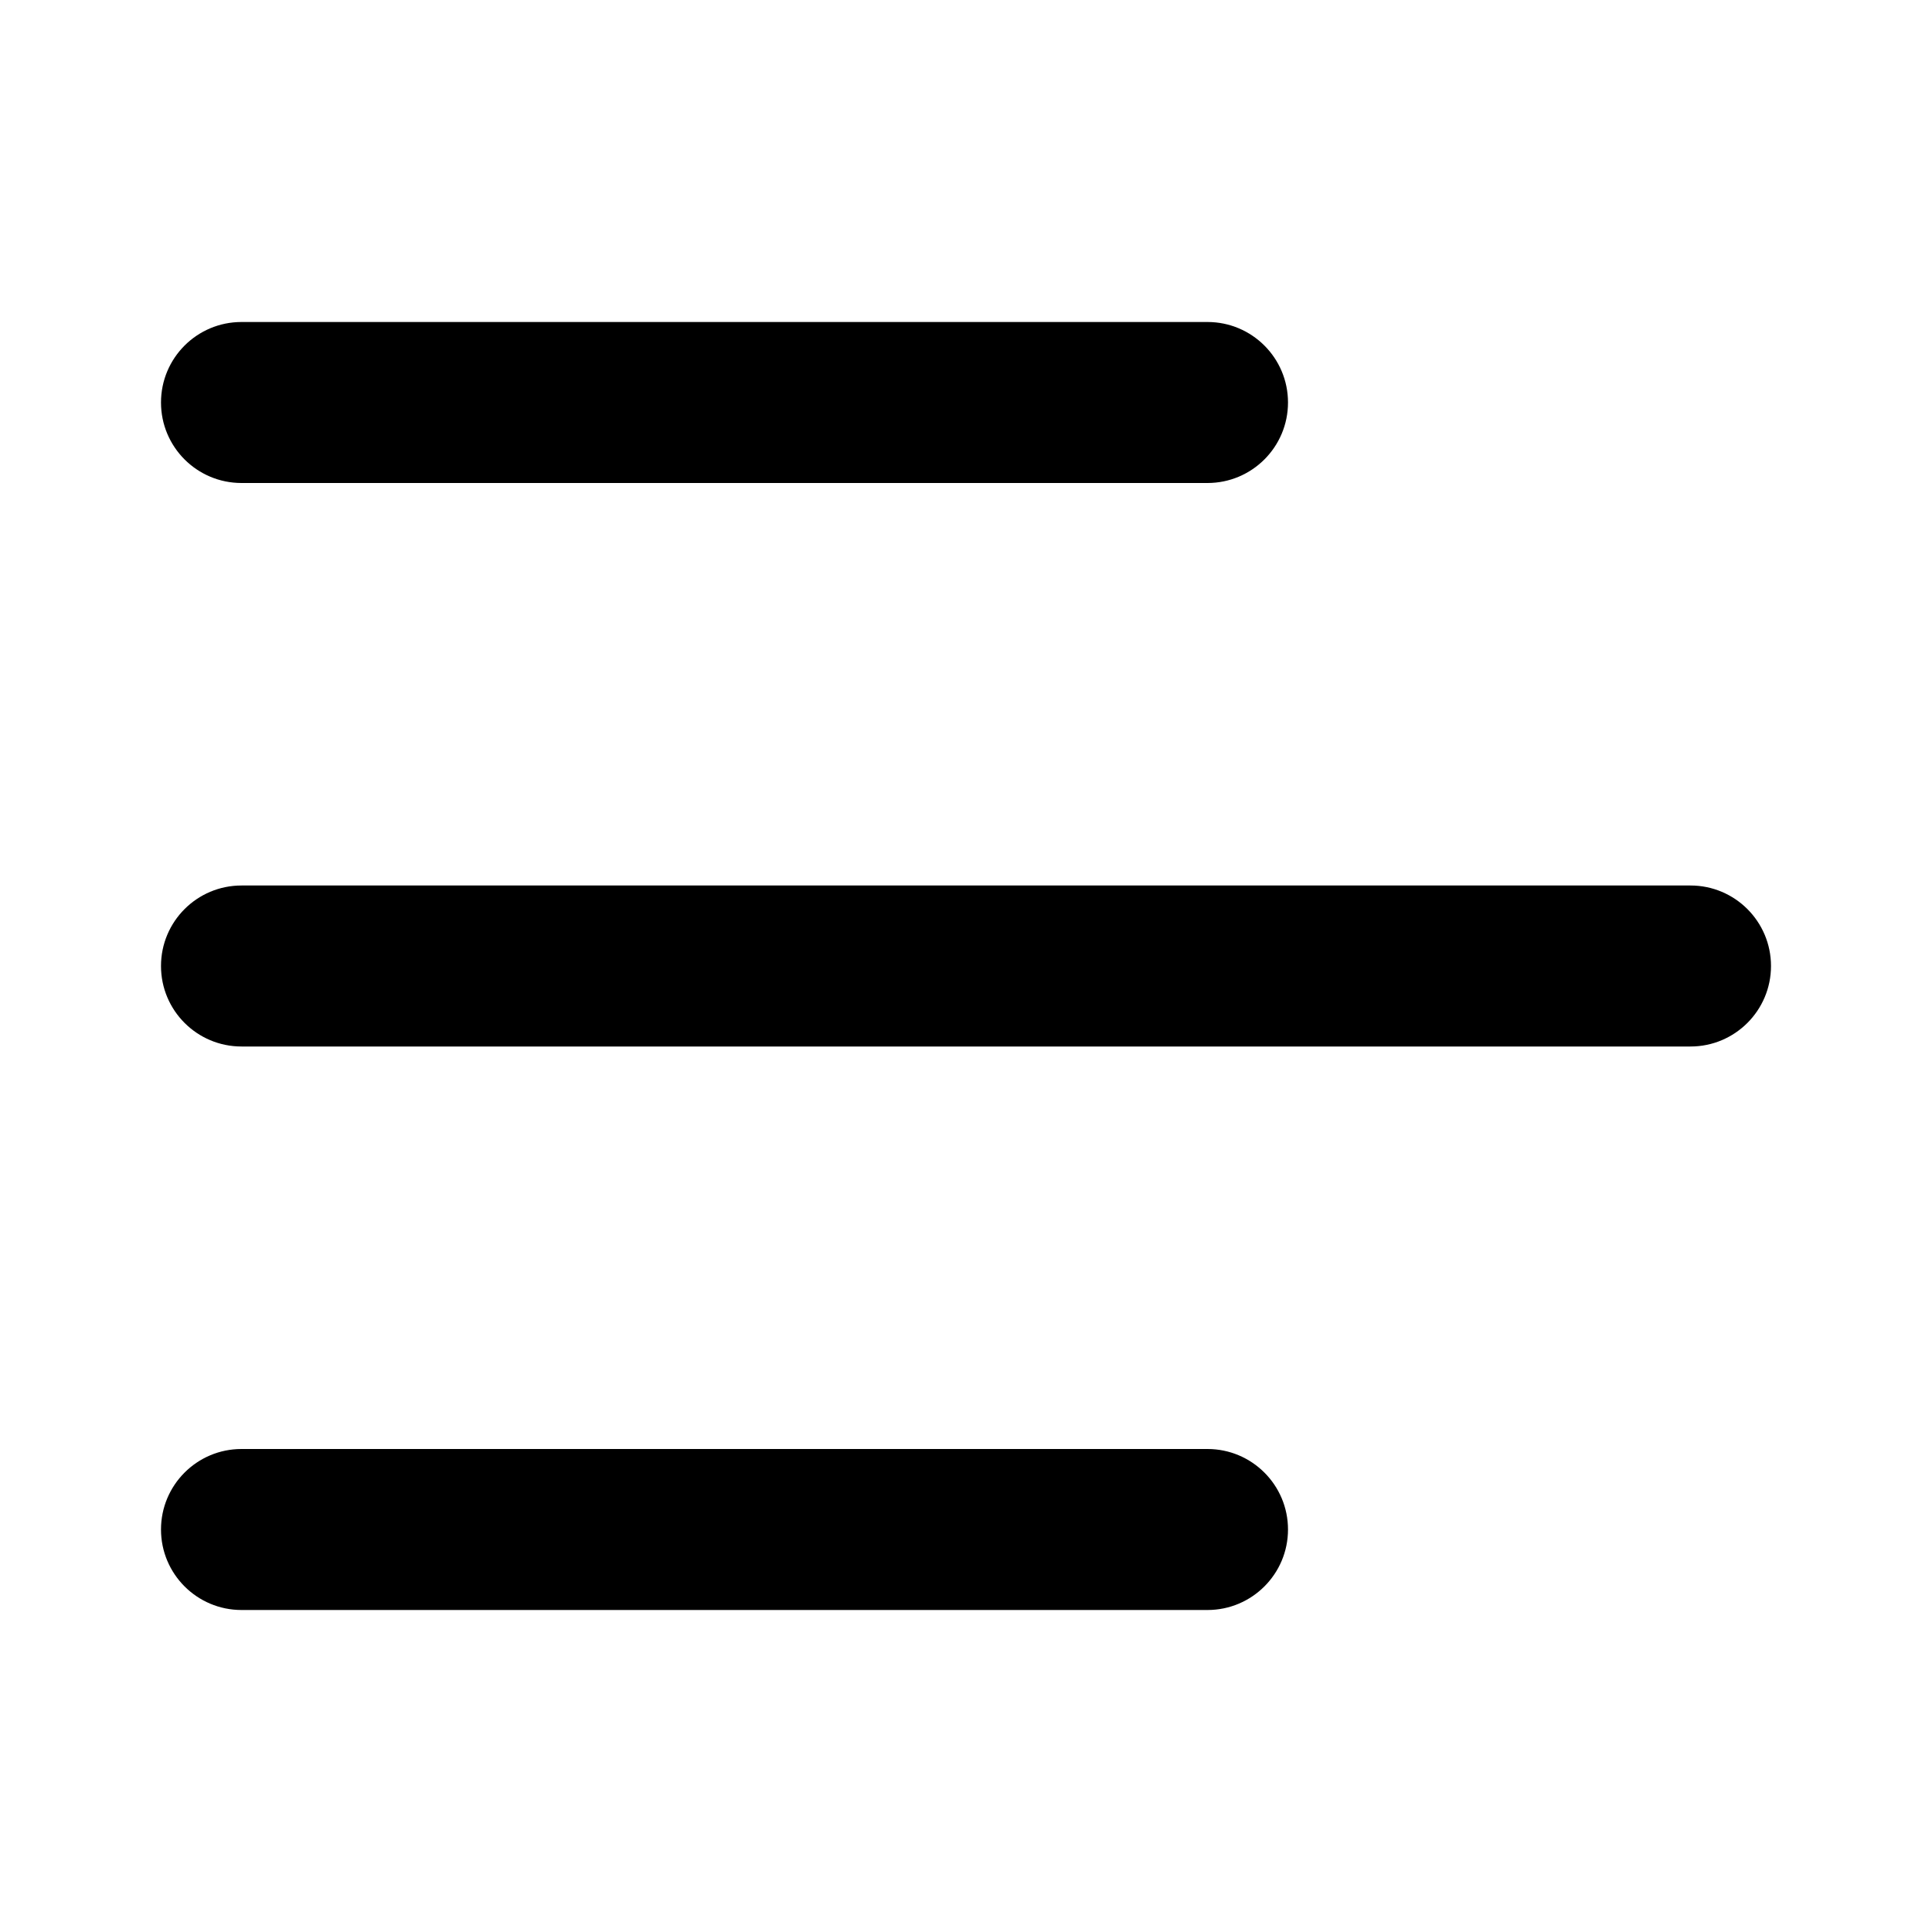
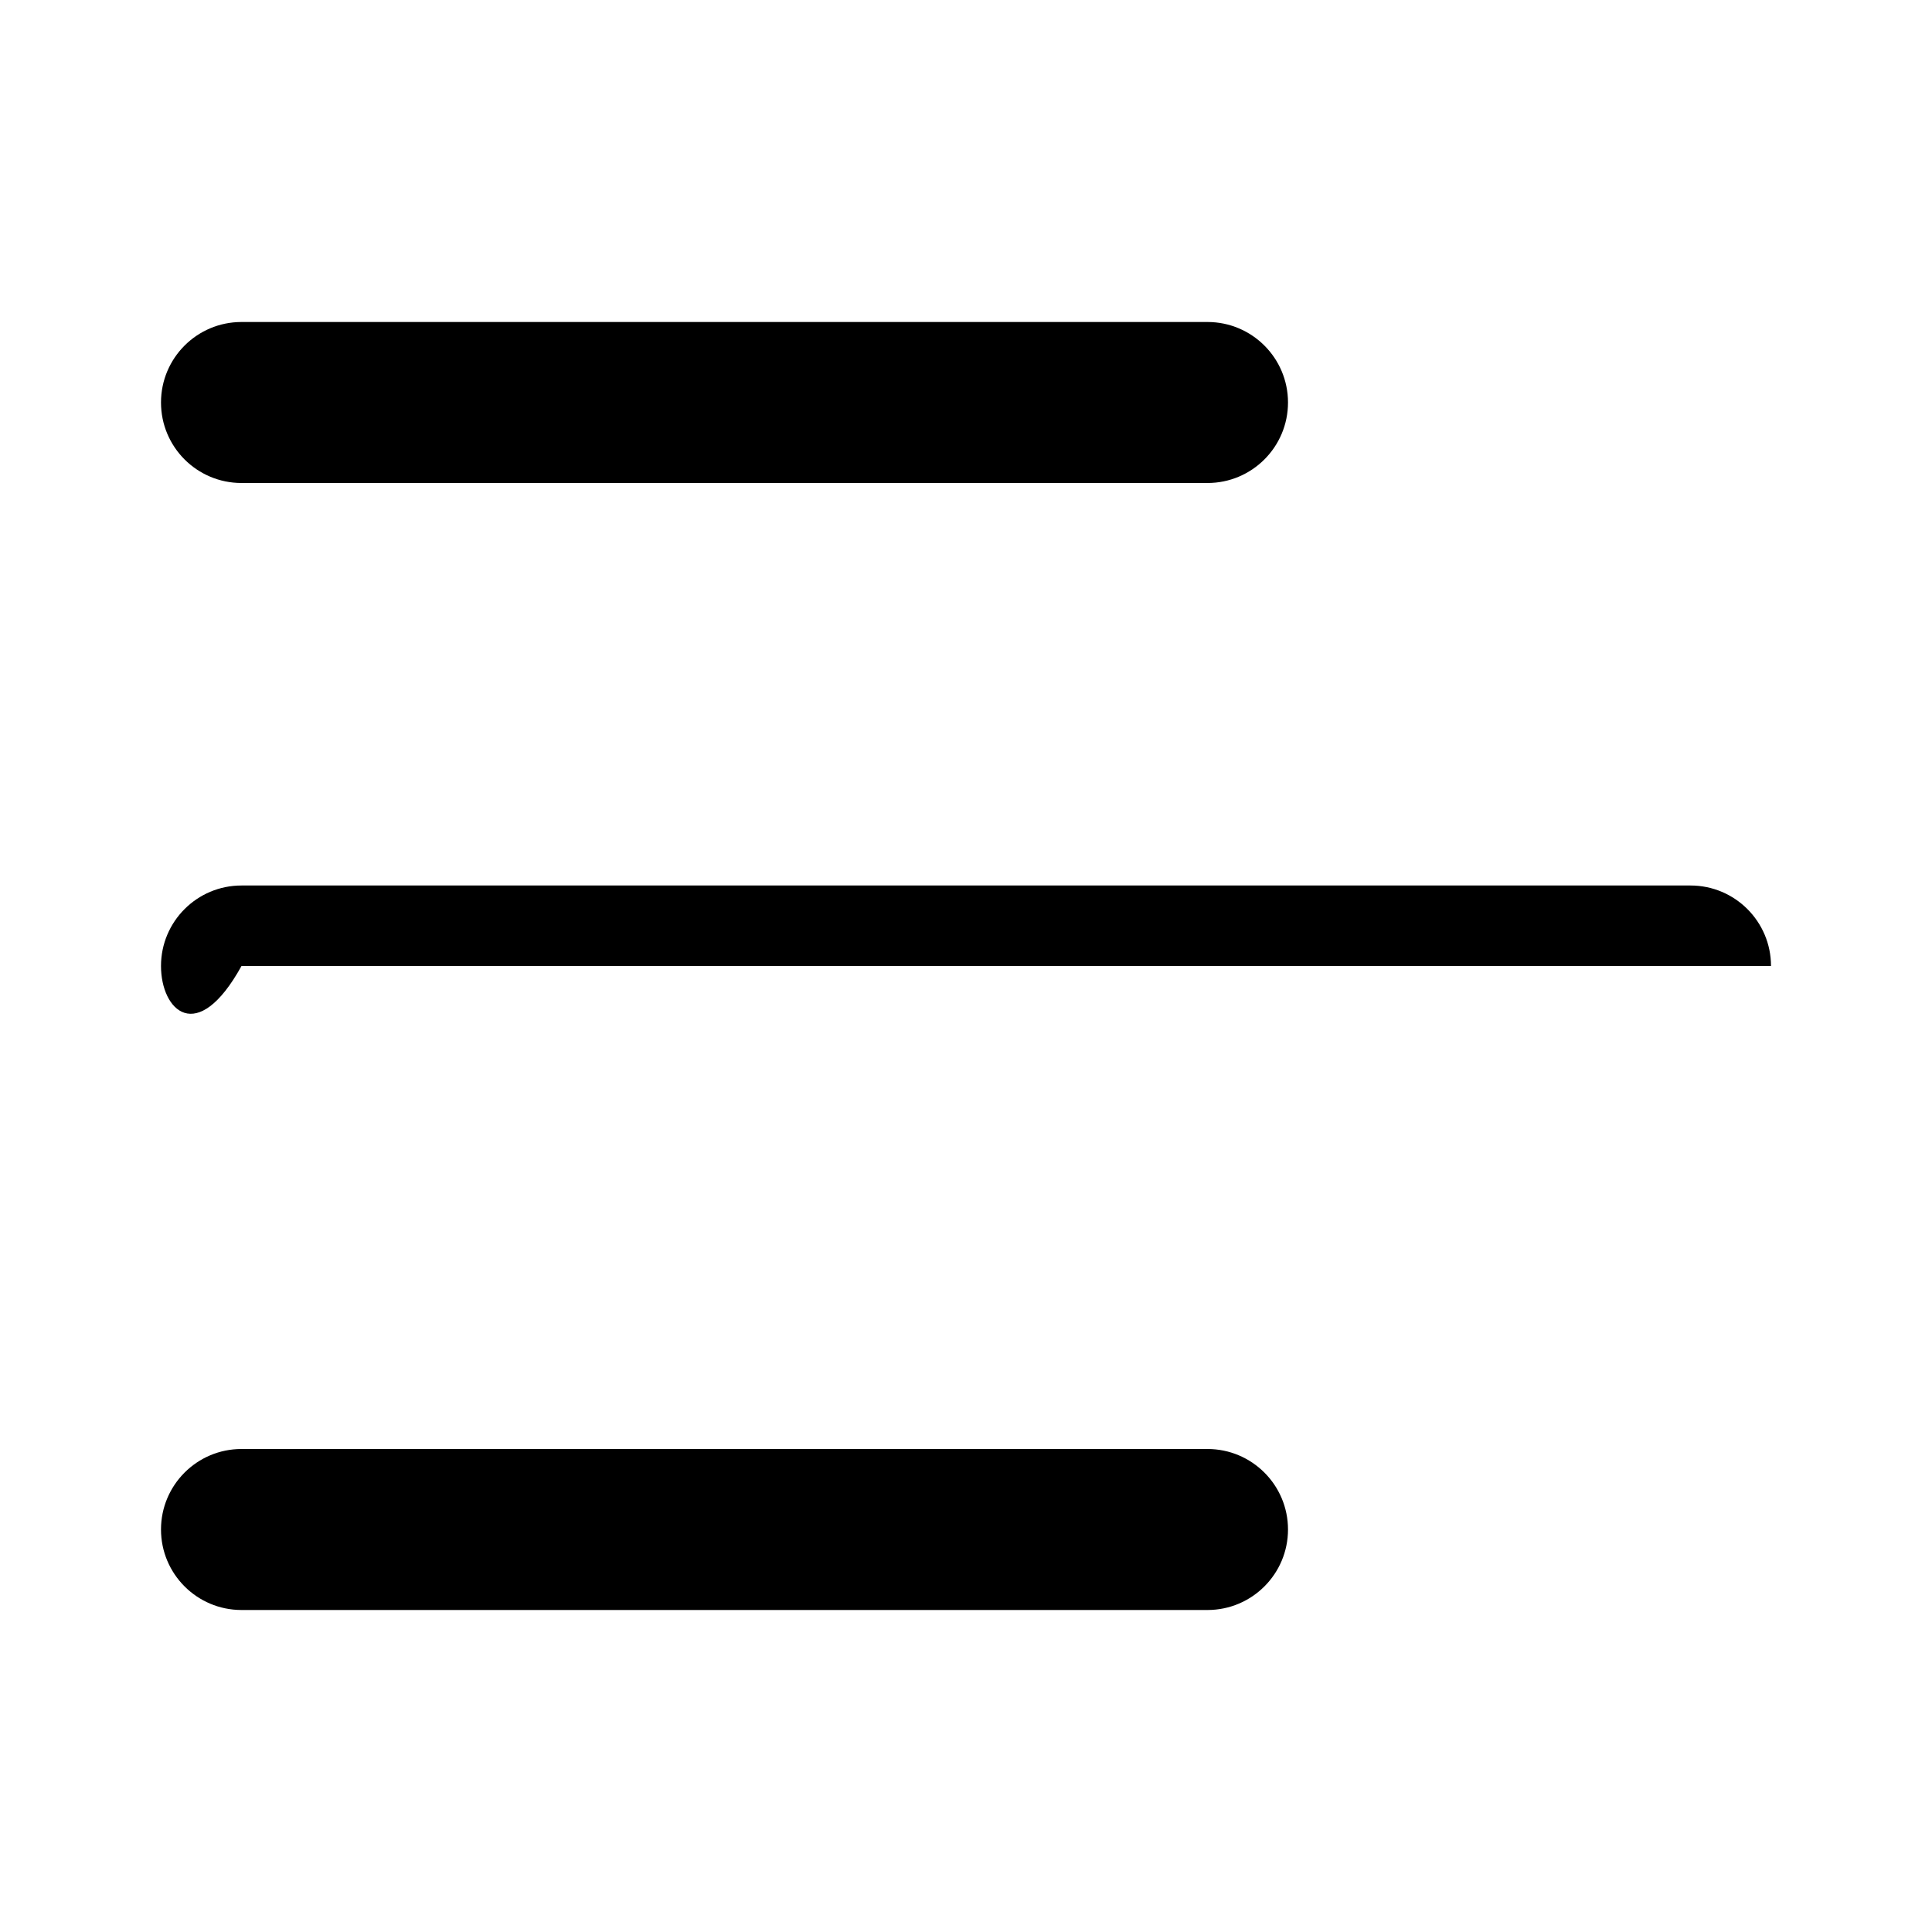
<svg xmlns="http://www.w3.org/2000/svg" width="45" height="45" viewBox="0 0 45 45" fill="none">
-   <path fill-rule="evenodd" clip-rule="evenodd" d="M3.75 9.375C3.75 8.339 4.589 7.5 5.625 7.5H28.125C29.16 7.5 30 8.339 30 9.375C30 10.411 29.16 11.25 28.125 11.25H16.875H5.625C4.589 11.25 3.75 10.411 3.75 9.375ZM3.75 22.5C3.75 21.465 4.589 20.625 5.625 20.625H39.375C40.41 20.625 41.25 21.465 41.25 22.5C41.25 23.535 40.41 24.375 39.375 24.375H5.625C4.589 24.375 3.75 23.535 3.75 22.5ZM3.75 35.625C3.75 34.59 4.589 33.75 5.625 33.75H28.125C29.16 33.75 30 34.59 30 35.625C30 36.66 29.16 37.5 28.125 37.5H5.625C4.589 37.5 3.75 36.66 3.75 35.625Z" fill="black" />
+   <path fill-rule="evenodd" clip-rule="evenodd" d="M3.75 9.375C3.75 8.339 4.589 7.5 5.625 7.5H28.125C29.16 7.5 30 8.339 30 9.375C30 10.411 29.16 11.25 28.125 11.25H16.875H5.625C4.589 11.25 3.75 10.411 3.75 9.375ZM3.75 22.5C3.75 21.465 4.589 20.625 5.625 20.625H39.375C40.41 20.625 41.25 21.465 41.25 22.5H5.625C4.589 24.375 3.75 23.535 3.75 22.5ZM3.75 35.625C3.75 34.59 4.589 33.75 5.625 33.75H28.125C29.16 33.75 30 34.59 30 35.625C30 36.66 29.16 37.5 28.125 37.5H5.625C4.589 37.5 3.75 36.66 3.75 35.625Z" fill="black" />
</svg>